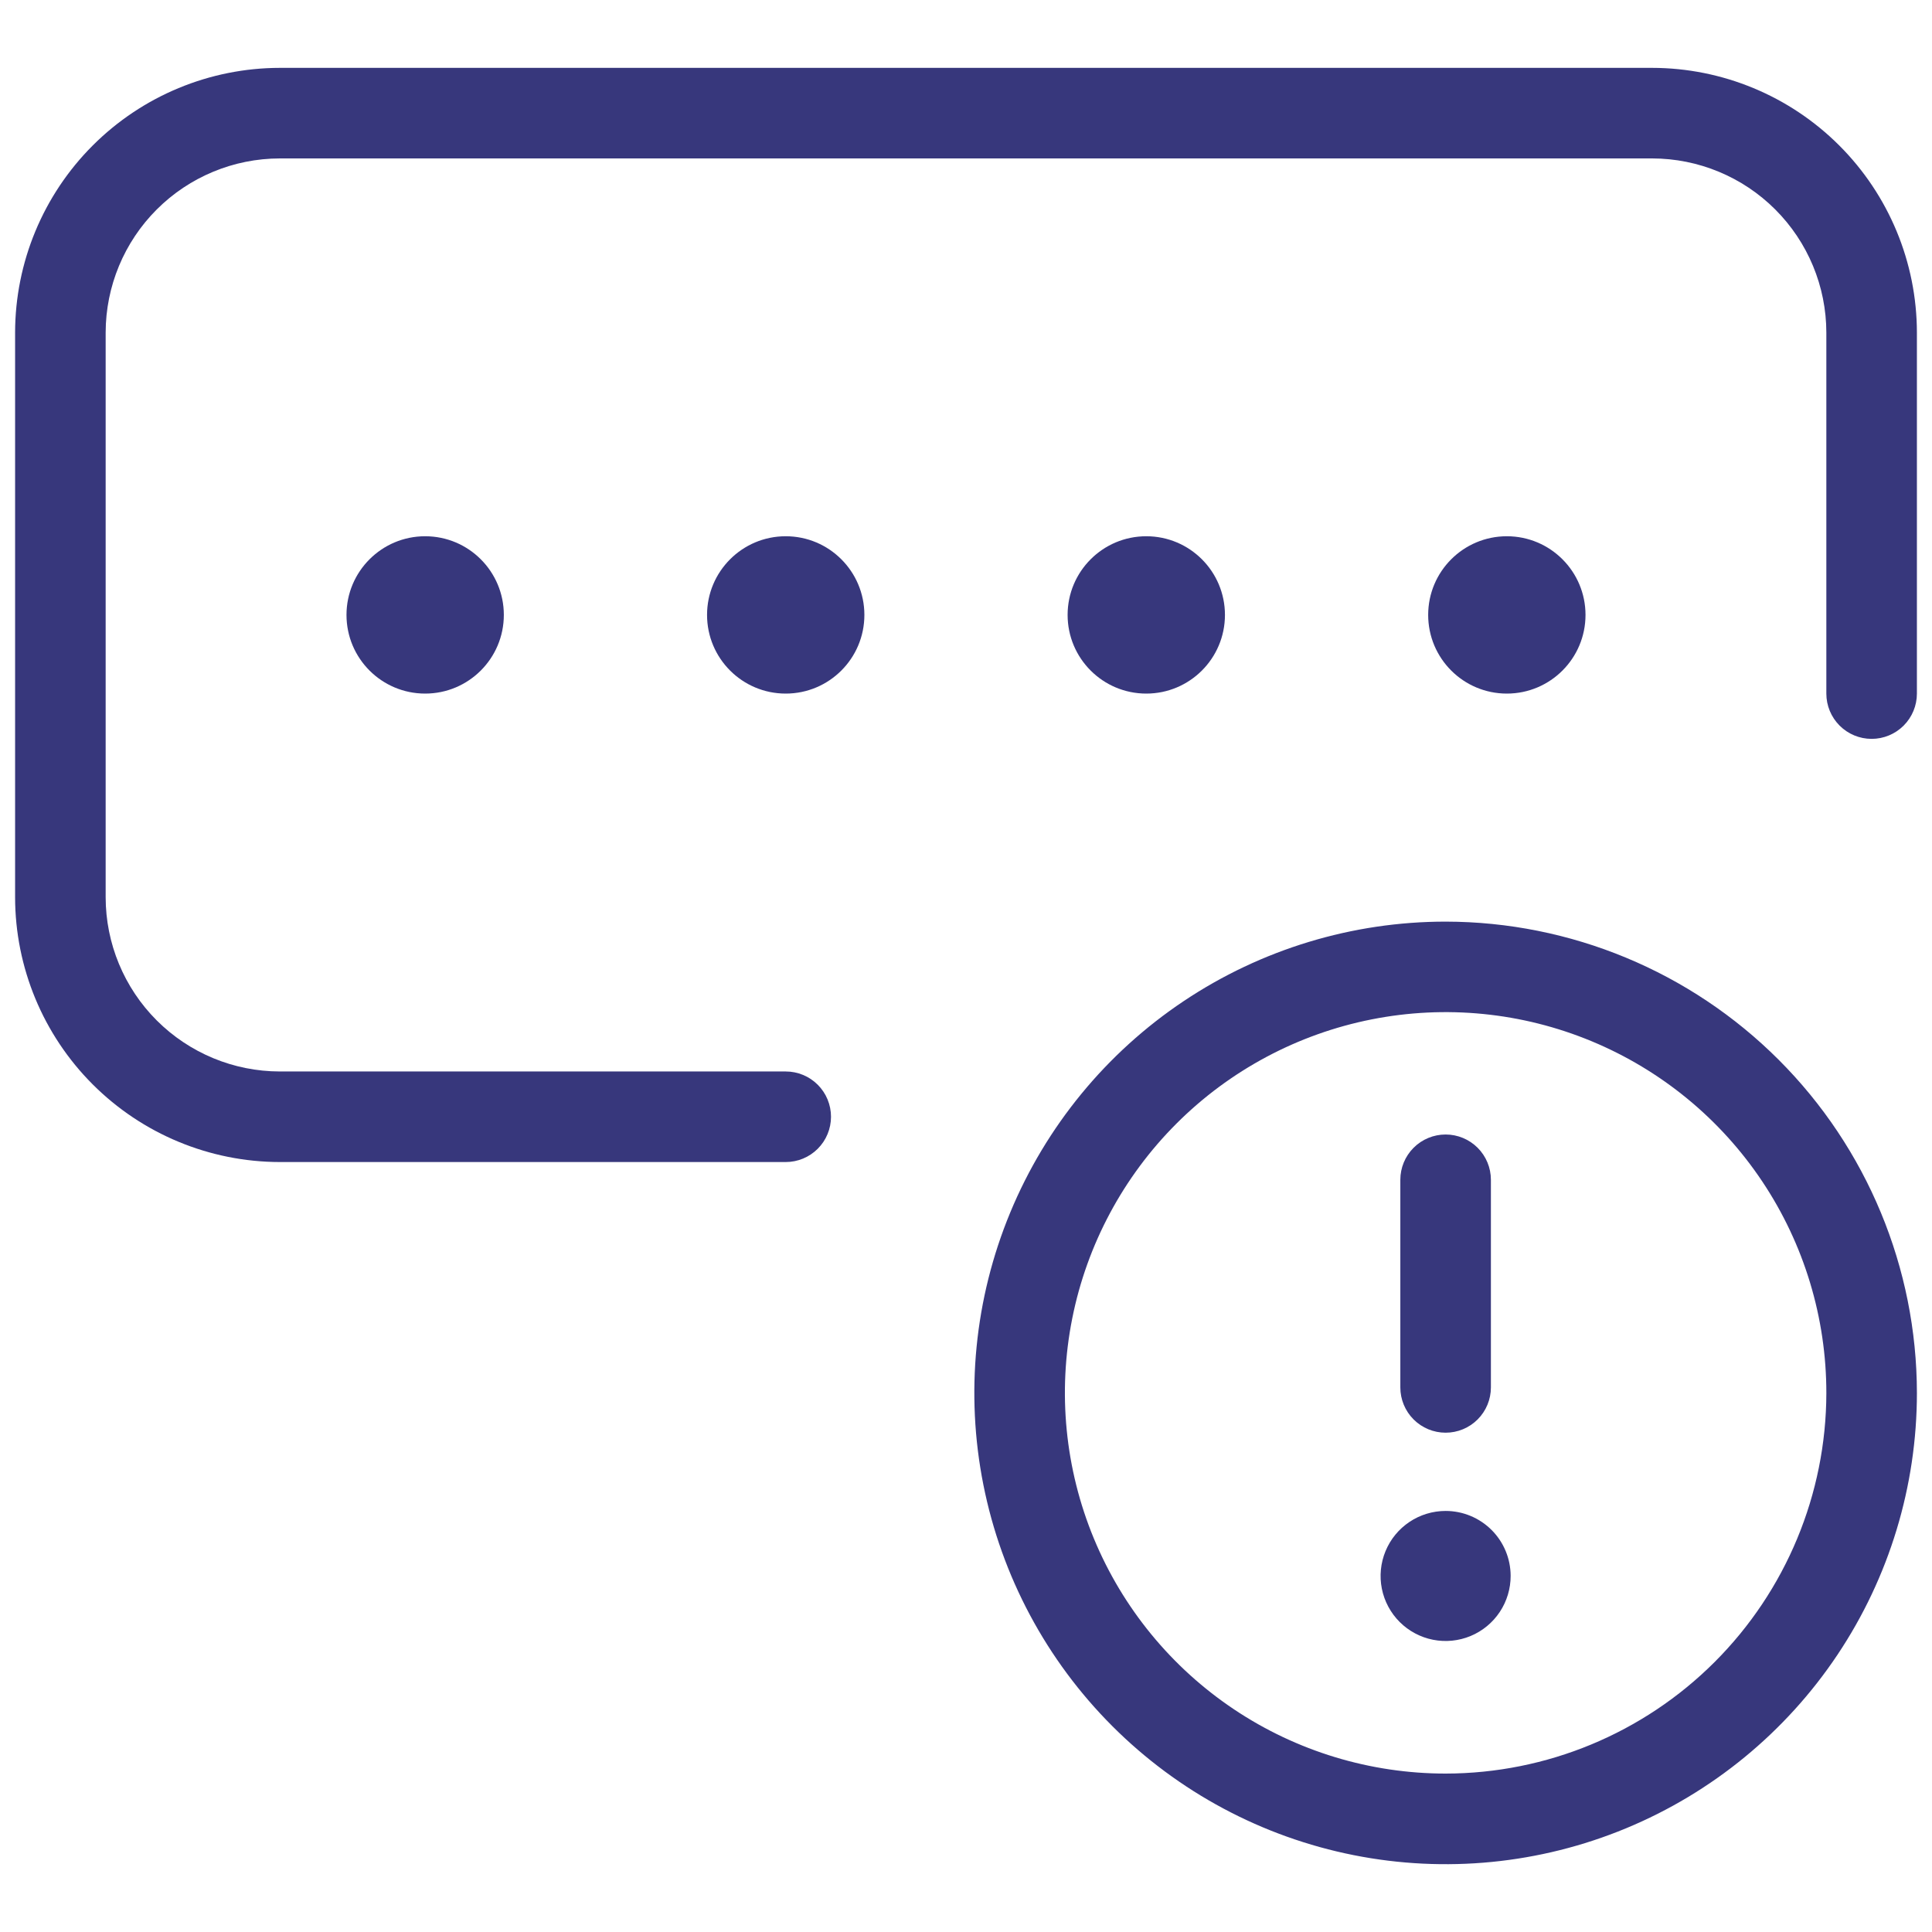
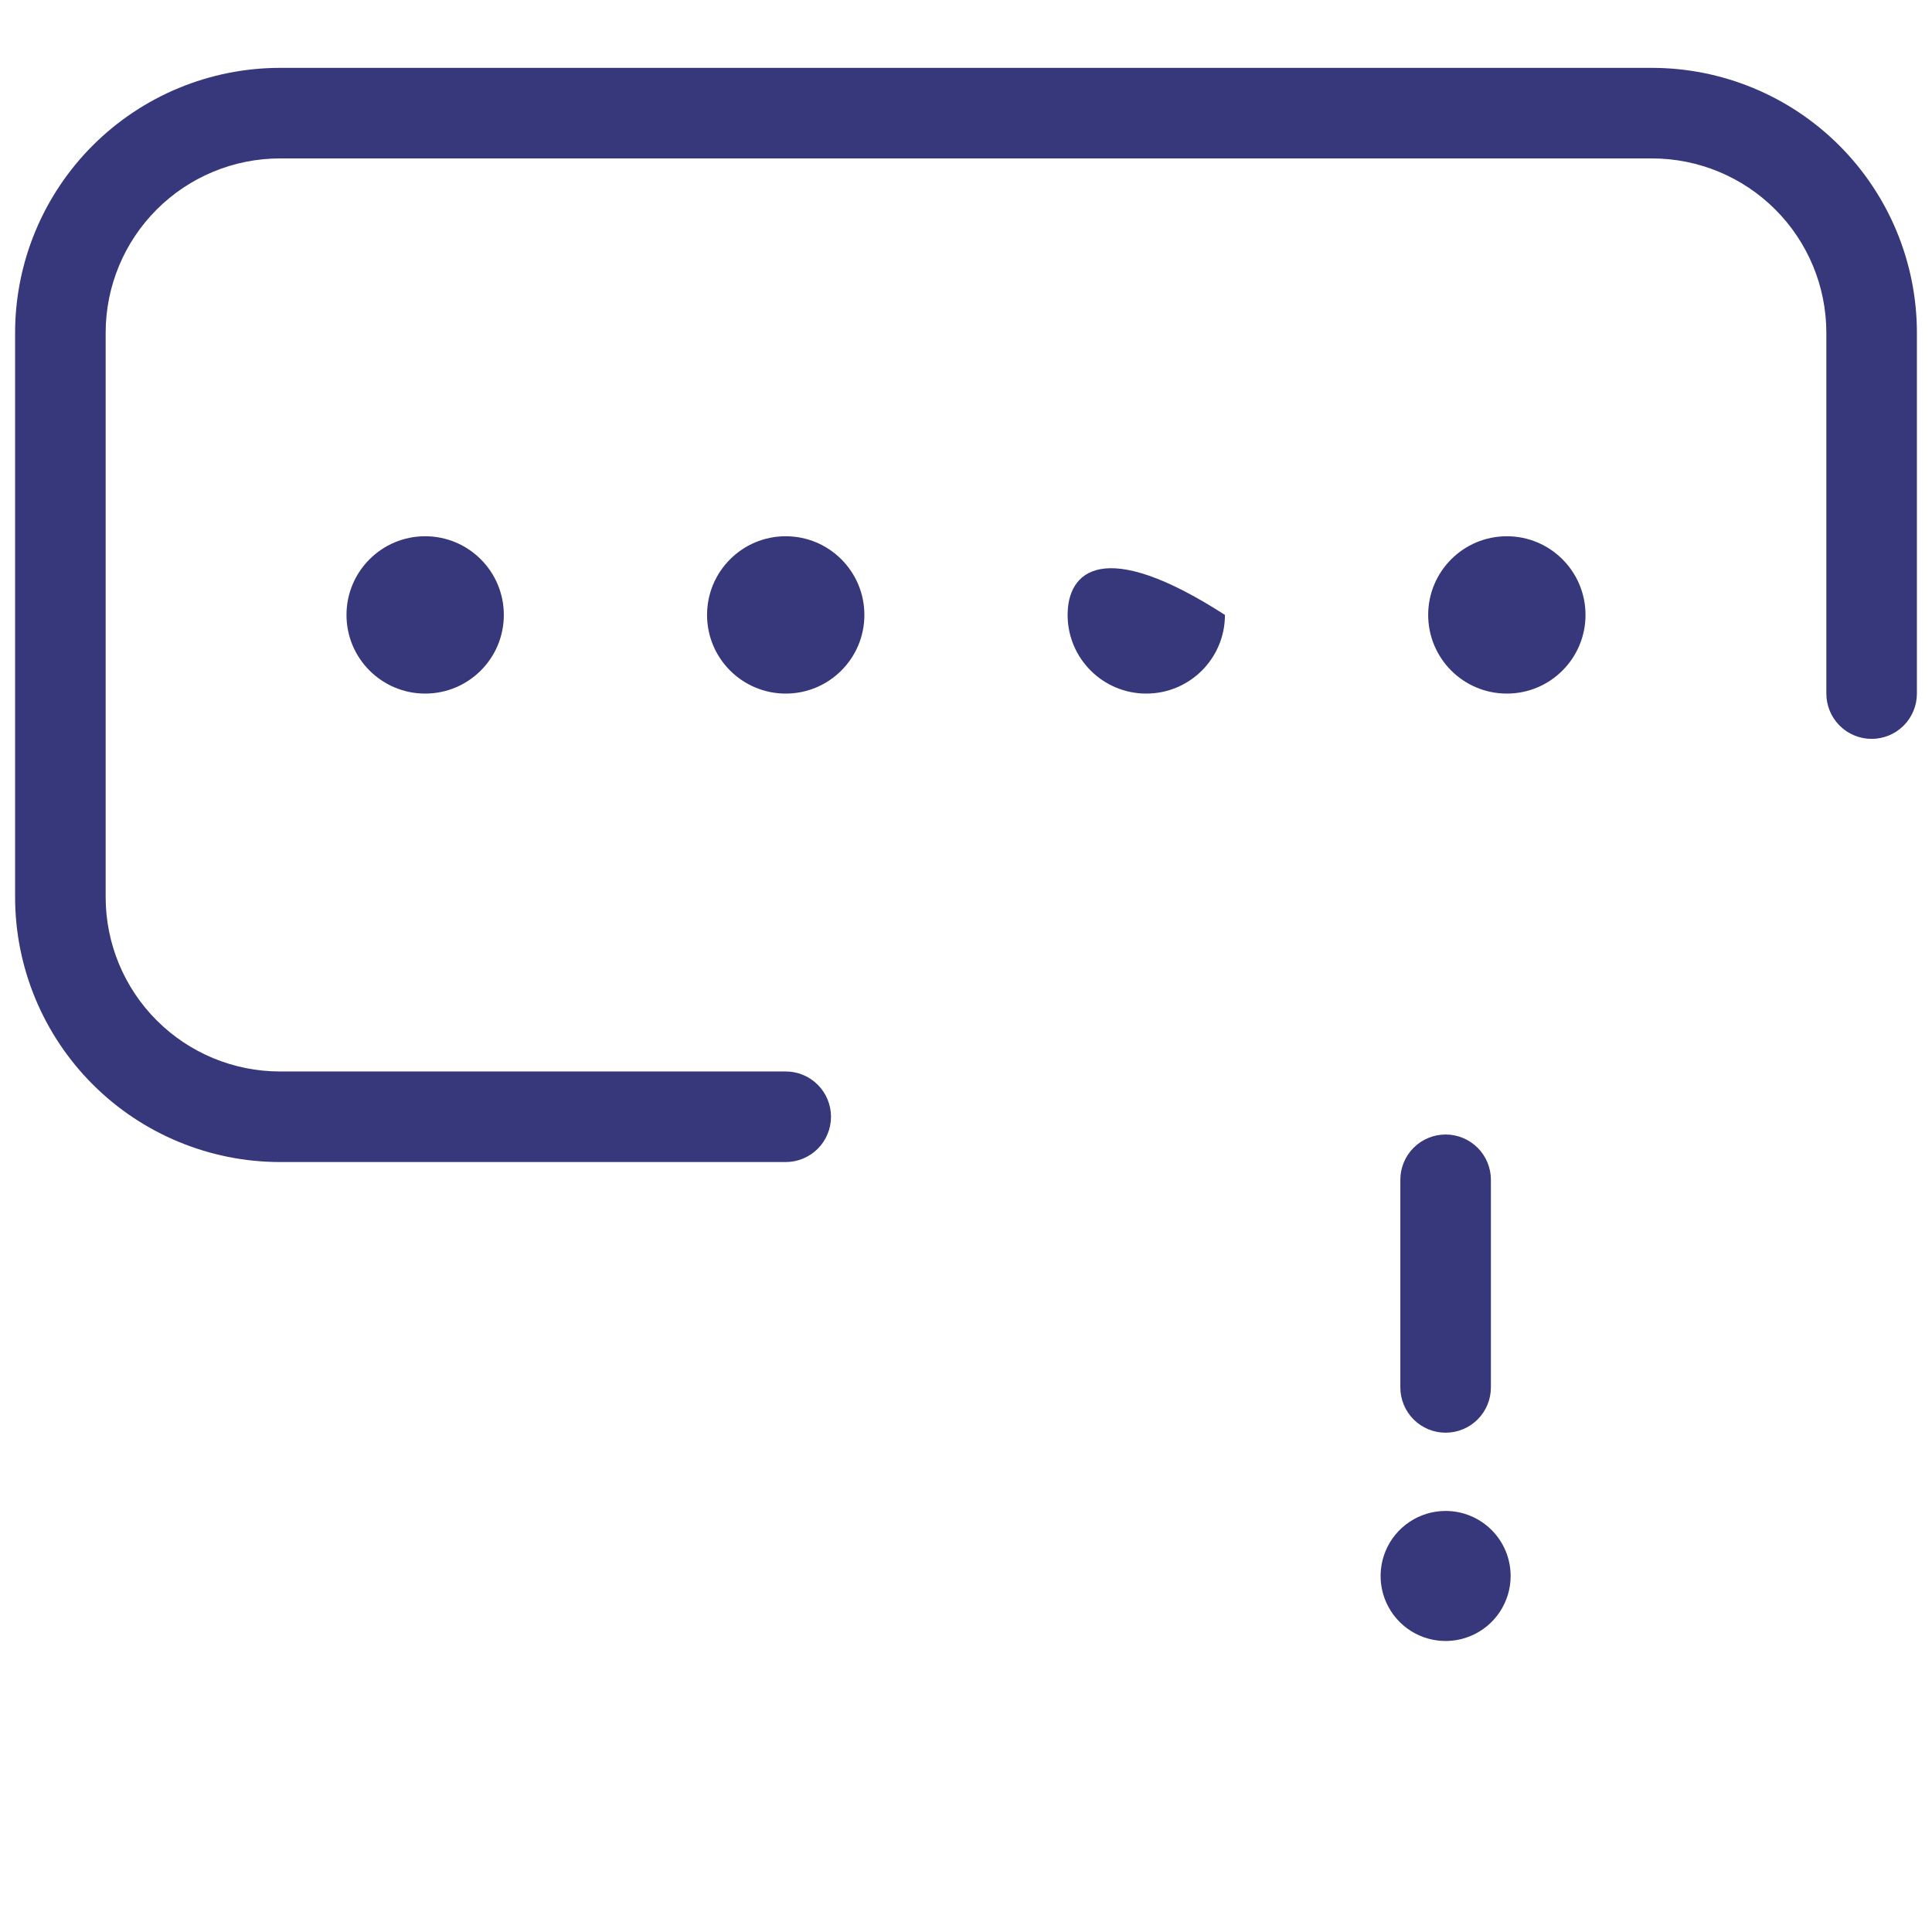
<svg xmlns="http://www.w3.org/2000/svg" width="285" height="285" viewBox="0 0 285 285" fill="none">
  <path d="M62.718 102.315C69.127 102.315 74.323 97.119 74.323 90.71C74.323 84.301 69.127 79.105 62.718 79.105C56.309 79.105 51.113 84.301 51.113 90.71C51.113 97.119 56.309 102.315 62.718 102.315Z" fill="#37377C" />
  <path d="M115.906 102.315C122.315 102.315 127.51 97.119 127.51 90.71C127.51 84.301 122.315 79.105 115.906 79.105C109.496 79.105 104.301 84.301 104.301 90.71C104.301 97.119 109.496 102.315 115.906 102.315Z" fill="#37377C" />
-   <path d="M169.094 102.315C175.503 102.315 180.699 97.119 180.699 90.71C180.699 84.301 175.503 79.105 169.094 79.105C162.685 79.105 157.489 84.301 157.489 90.71C157.489 97.119 162.685 102.315 169.094 102.315Z" fill="#37377C" />
+   <path d="M169.094 102.315C175.503 102.315 180.699 97.119 180.699 90.71C162.685 79.105 157.489 84.301 157.489 90.71C157.489 97.119 162.685 102.315 169.094 102.315Z" fill="#37377C" />
  <path d="M222.283 102.315C228.692 102.315 233.887 97.119 233.887 90.71C233.887 84.301 228.692 79.105 222.283 79.105C215.873 79.105 210.678 84.301 210.678 90.71C210.678 97.119 215.873 102.315 222.283 102.315Z" fill="#37377C" />
  <path d="M243.72 10.011H41.281C30.928 10.023 21.003 14.14 13.681 21.459C6.36 28.779 2.241 38.703 2.227 49.056V132.365C2.238 142.719 6.357 152.646 13.678 159.967C21 167.289 30.926 171.407 41.281 171.419H115.906C117.678 171.419 119.377 170.715 120.629 169.462C121.882 168.21 122.586 166.511 122.586 164.739C122.586 162.967 121.882 161.268 120.629 160.016C119.377 158.763 117.678 158.059 115.906 158.059H41.281C34.468 158.052 27.937 155.343 23.119 150.526C18.302 145.709 15.593 139.177 15.586 132.365V49.056C15.595 42.245 18.306 35.716 23.123 30.901C27.939 26.085 34.47 23.377 41.281 23.37H243.72C250.53 23.377 257.06 26.085 261.877 30.901C266.694 35.716 269.405 42.245 269.414 49.056V102.315C269.414 104.087 270.118 105.786 271.37 107.038C272.623 108.291 274.322 108.995 276.094 108.995C277.865 108.995 279.564 108.291 280.817 107.038C282.07 105.786 282.773 104.087 282.773 102.315V49.056C282.759 38.703 278.64 28.779 271.319 21.459C263.997 14.14 254.072 10.023 243.72 10.011Z" fill="#37377C" />
-   <path d="M213.252 135.954C199.502 135.954 186.06 140.031 174.627 147.67C163.194 155.31 154.284 166.168 149.022 178.871C143.76 191.575 142.383 205.553 145.065 219.039C147.748 232.525 154.369 244.913 164.092 254.636C173.815 264.359 186.203 270.98 199.689 273.662C213.175 276.345 227.153 274.968 239.857 269.706C252.56 264.444 263.418 255.533 271.057 244.101C278.696 232.668 282.774 219.226 282.774 205.476C282.753 187.044 275.421 169.373 262.388 156.34C249.355 143.307 231.684 135.975 213.252 135.954ZM213.252 261.63C202.141 261.63 191.281 258.335 182.044 252.161C172.807 245.987 165.608 237.213 161.359 226.947C157.11 216.682 156.001 205.387 158.172 194.491C160.343 183.595 165.698 173.588 173.558 165.735C181.417 157.883 191.43 152.538 202.328 150.377C213.226 148.216 224.52 149.336 234.781 153.595C245.043 157.854 253.811 165.061 259.975 174.304C266.14 183.547 269.425 194.41 269.415 205.521C269.384 220.402 263.455 234.663 252.928 245.181C242.4 255.698 228.133 261.613 213.252 261.63Z" fill="#37377C" />
  <path d="M213.251 211.345C215.023 211.345 216.722 210.642 217.974 209.389C219.227 208.136 219.931 206.437 219.931 204.666V174.037C219.931 172.266 219.227 170.567 217.974 169.314C216.722 168.061 215.023 167.357 213.251 167.357C211.479 167.357 209.78 168.061 208.528 169.314C207.275 170.567 206.571 172.266 206.571 174.037V204.666C206.571 206.437 207.275 208.136 208.528 209.389C209.78 210.642 211.479 211.345 213.251 211.345Z" fill="#37377C" />
  <path d="M213.251 222.888C211.353 222.888 209.497 223.451 207.919 224.506C206.341 225.561 205.112 227.061 204.387 228.815C203.662 230.569 203.473 232.5 203.845 234.361C204.218 236.222 205.134 237.931 206.478 239.272C207.822 240.612 209.534 241.524 211.396 241.891C213.259 242.258 215.188 242.064 216.94 241.334C218.693 240.604 220.189 239.37 221.24 237.789C222.29 236.208 222.848 234.351 222.843 232.453C222.836 229.914 221.822 227.481 220.024 225.688C218.226 223.895 215.791 222.888 213.251 222.888Z" fill="#37377C" />
</svg>